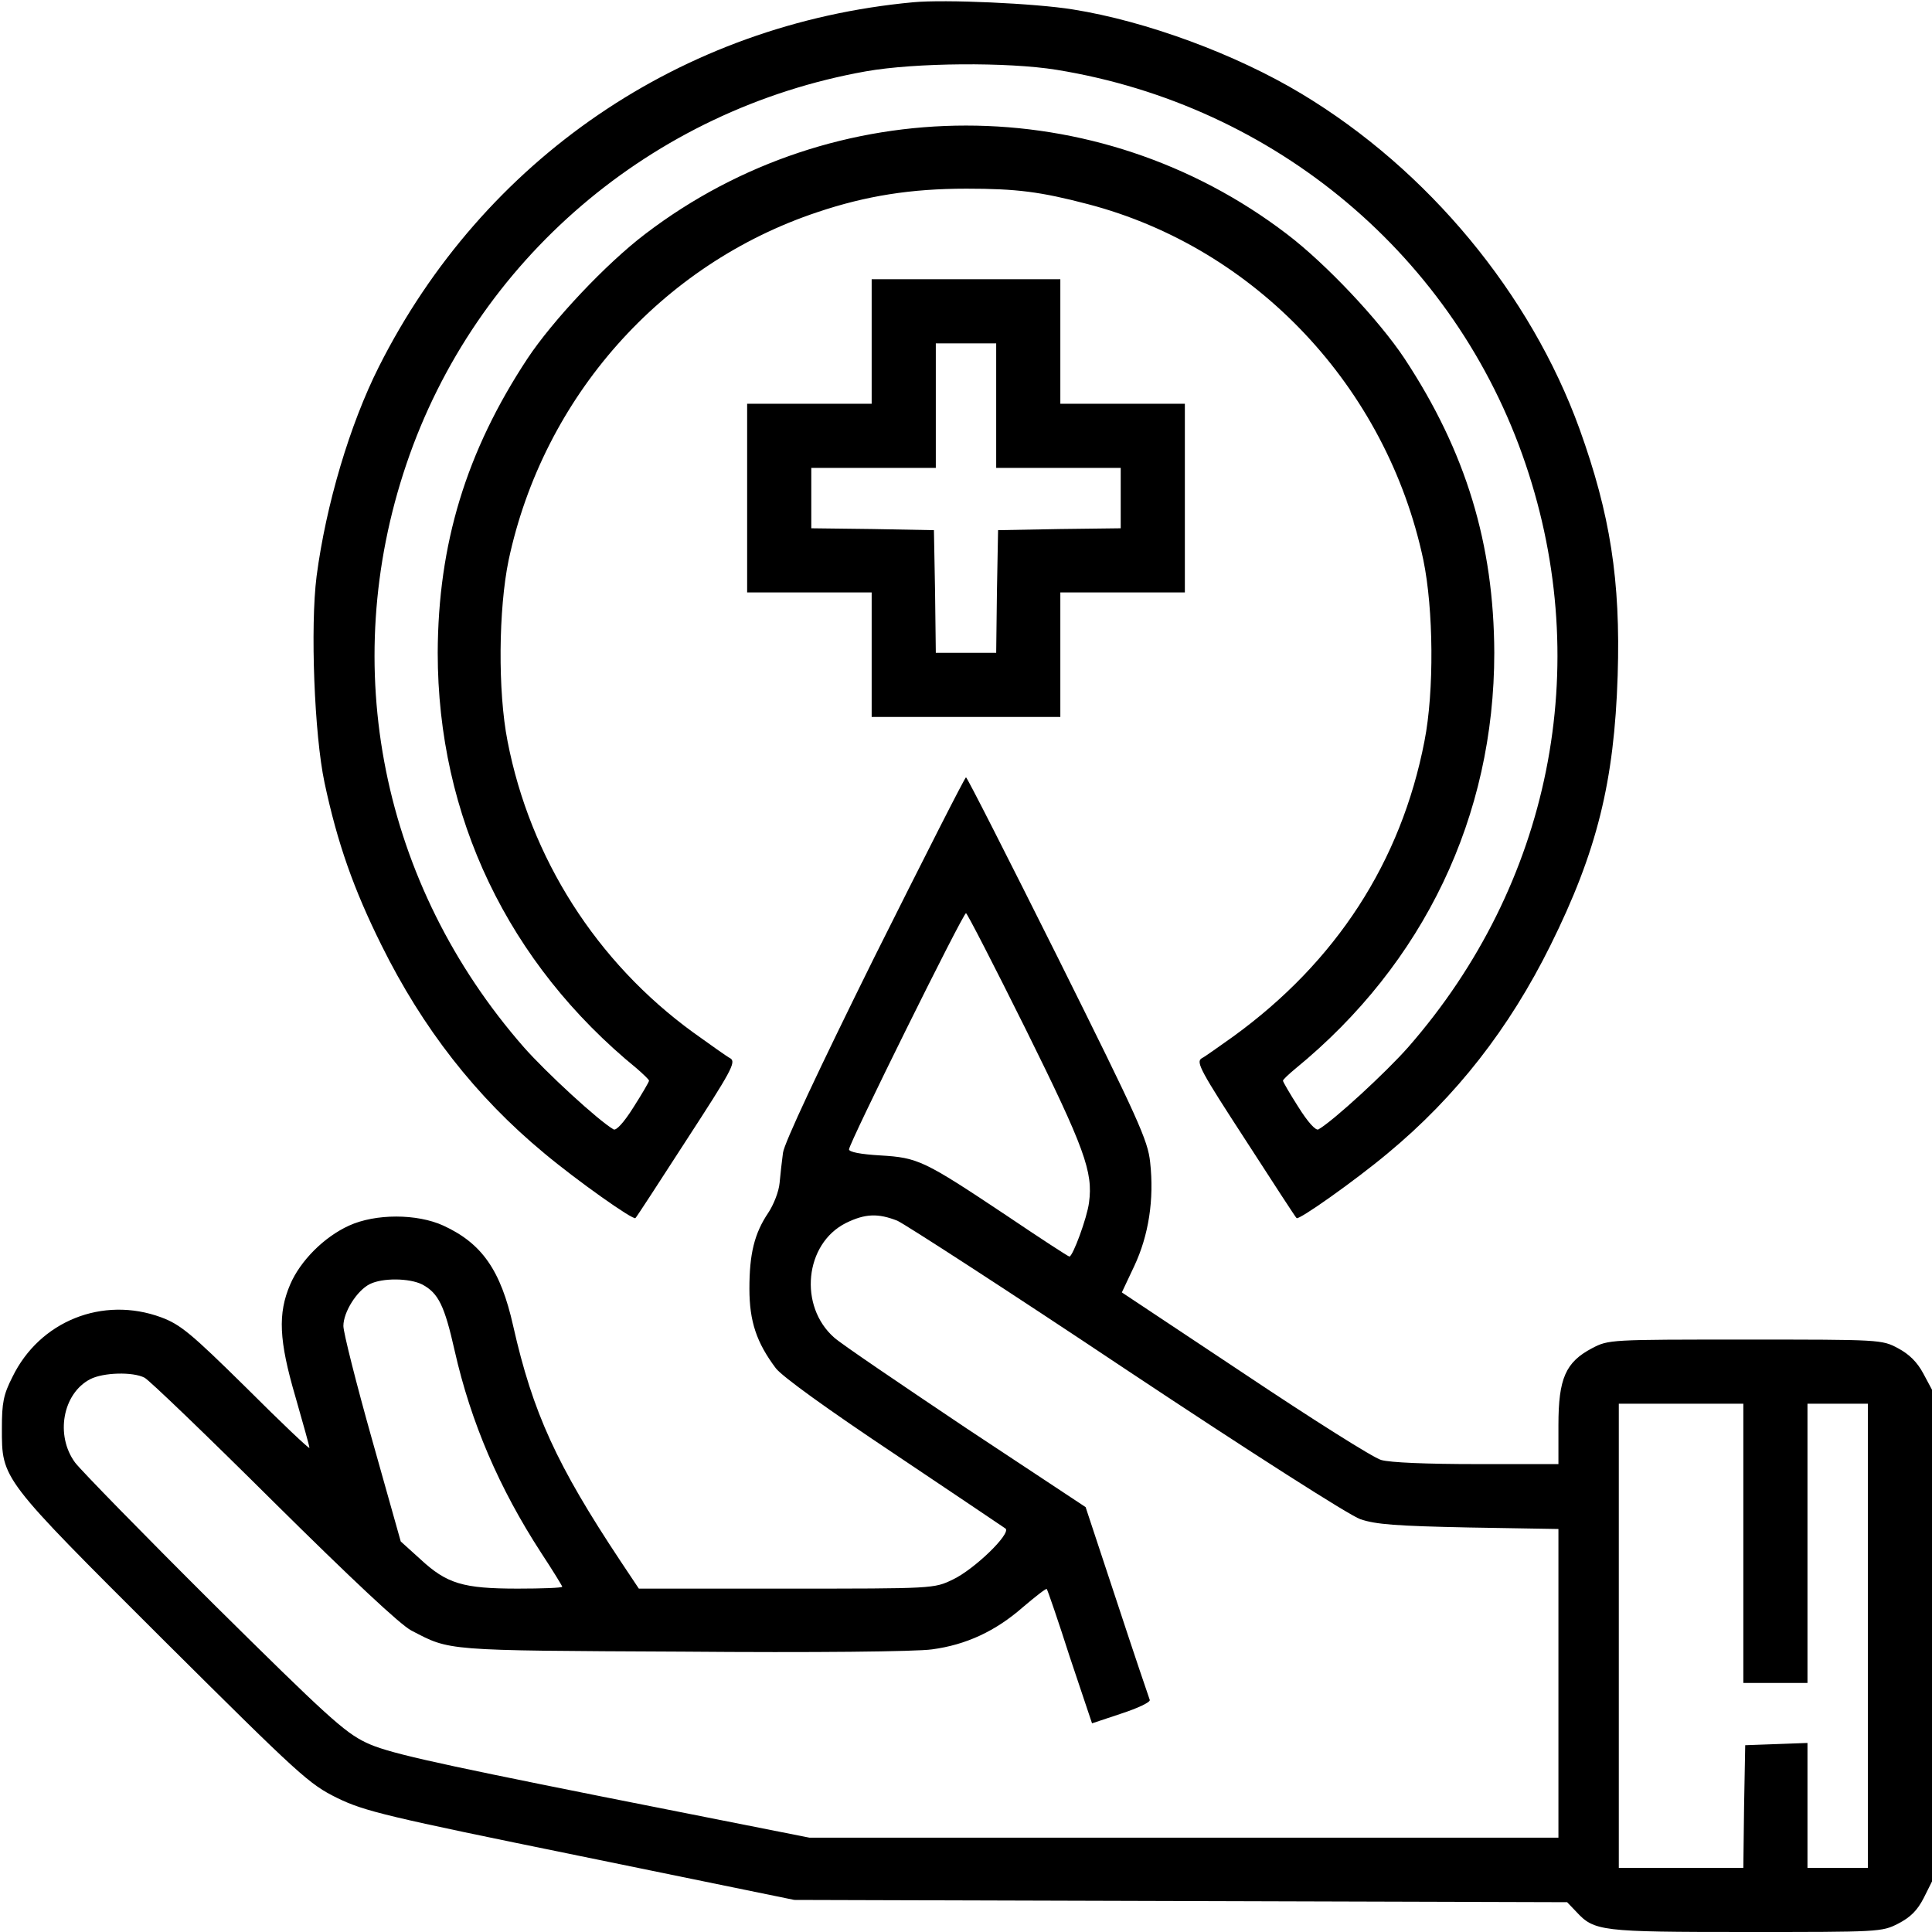
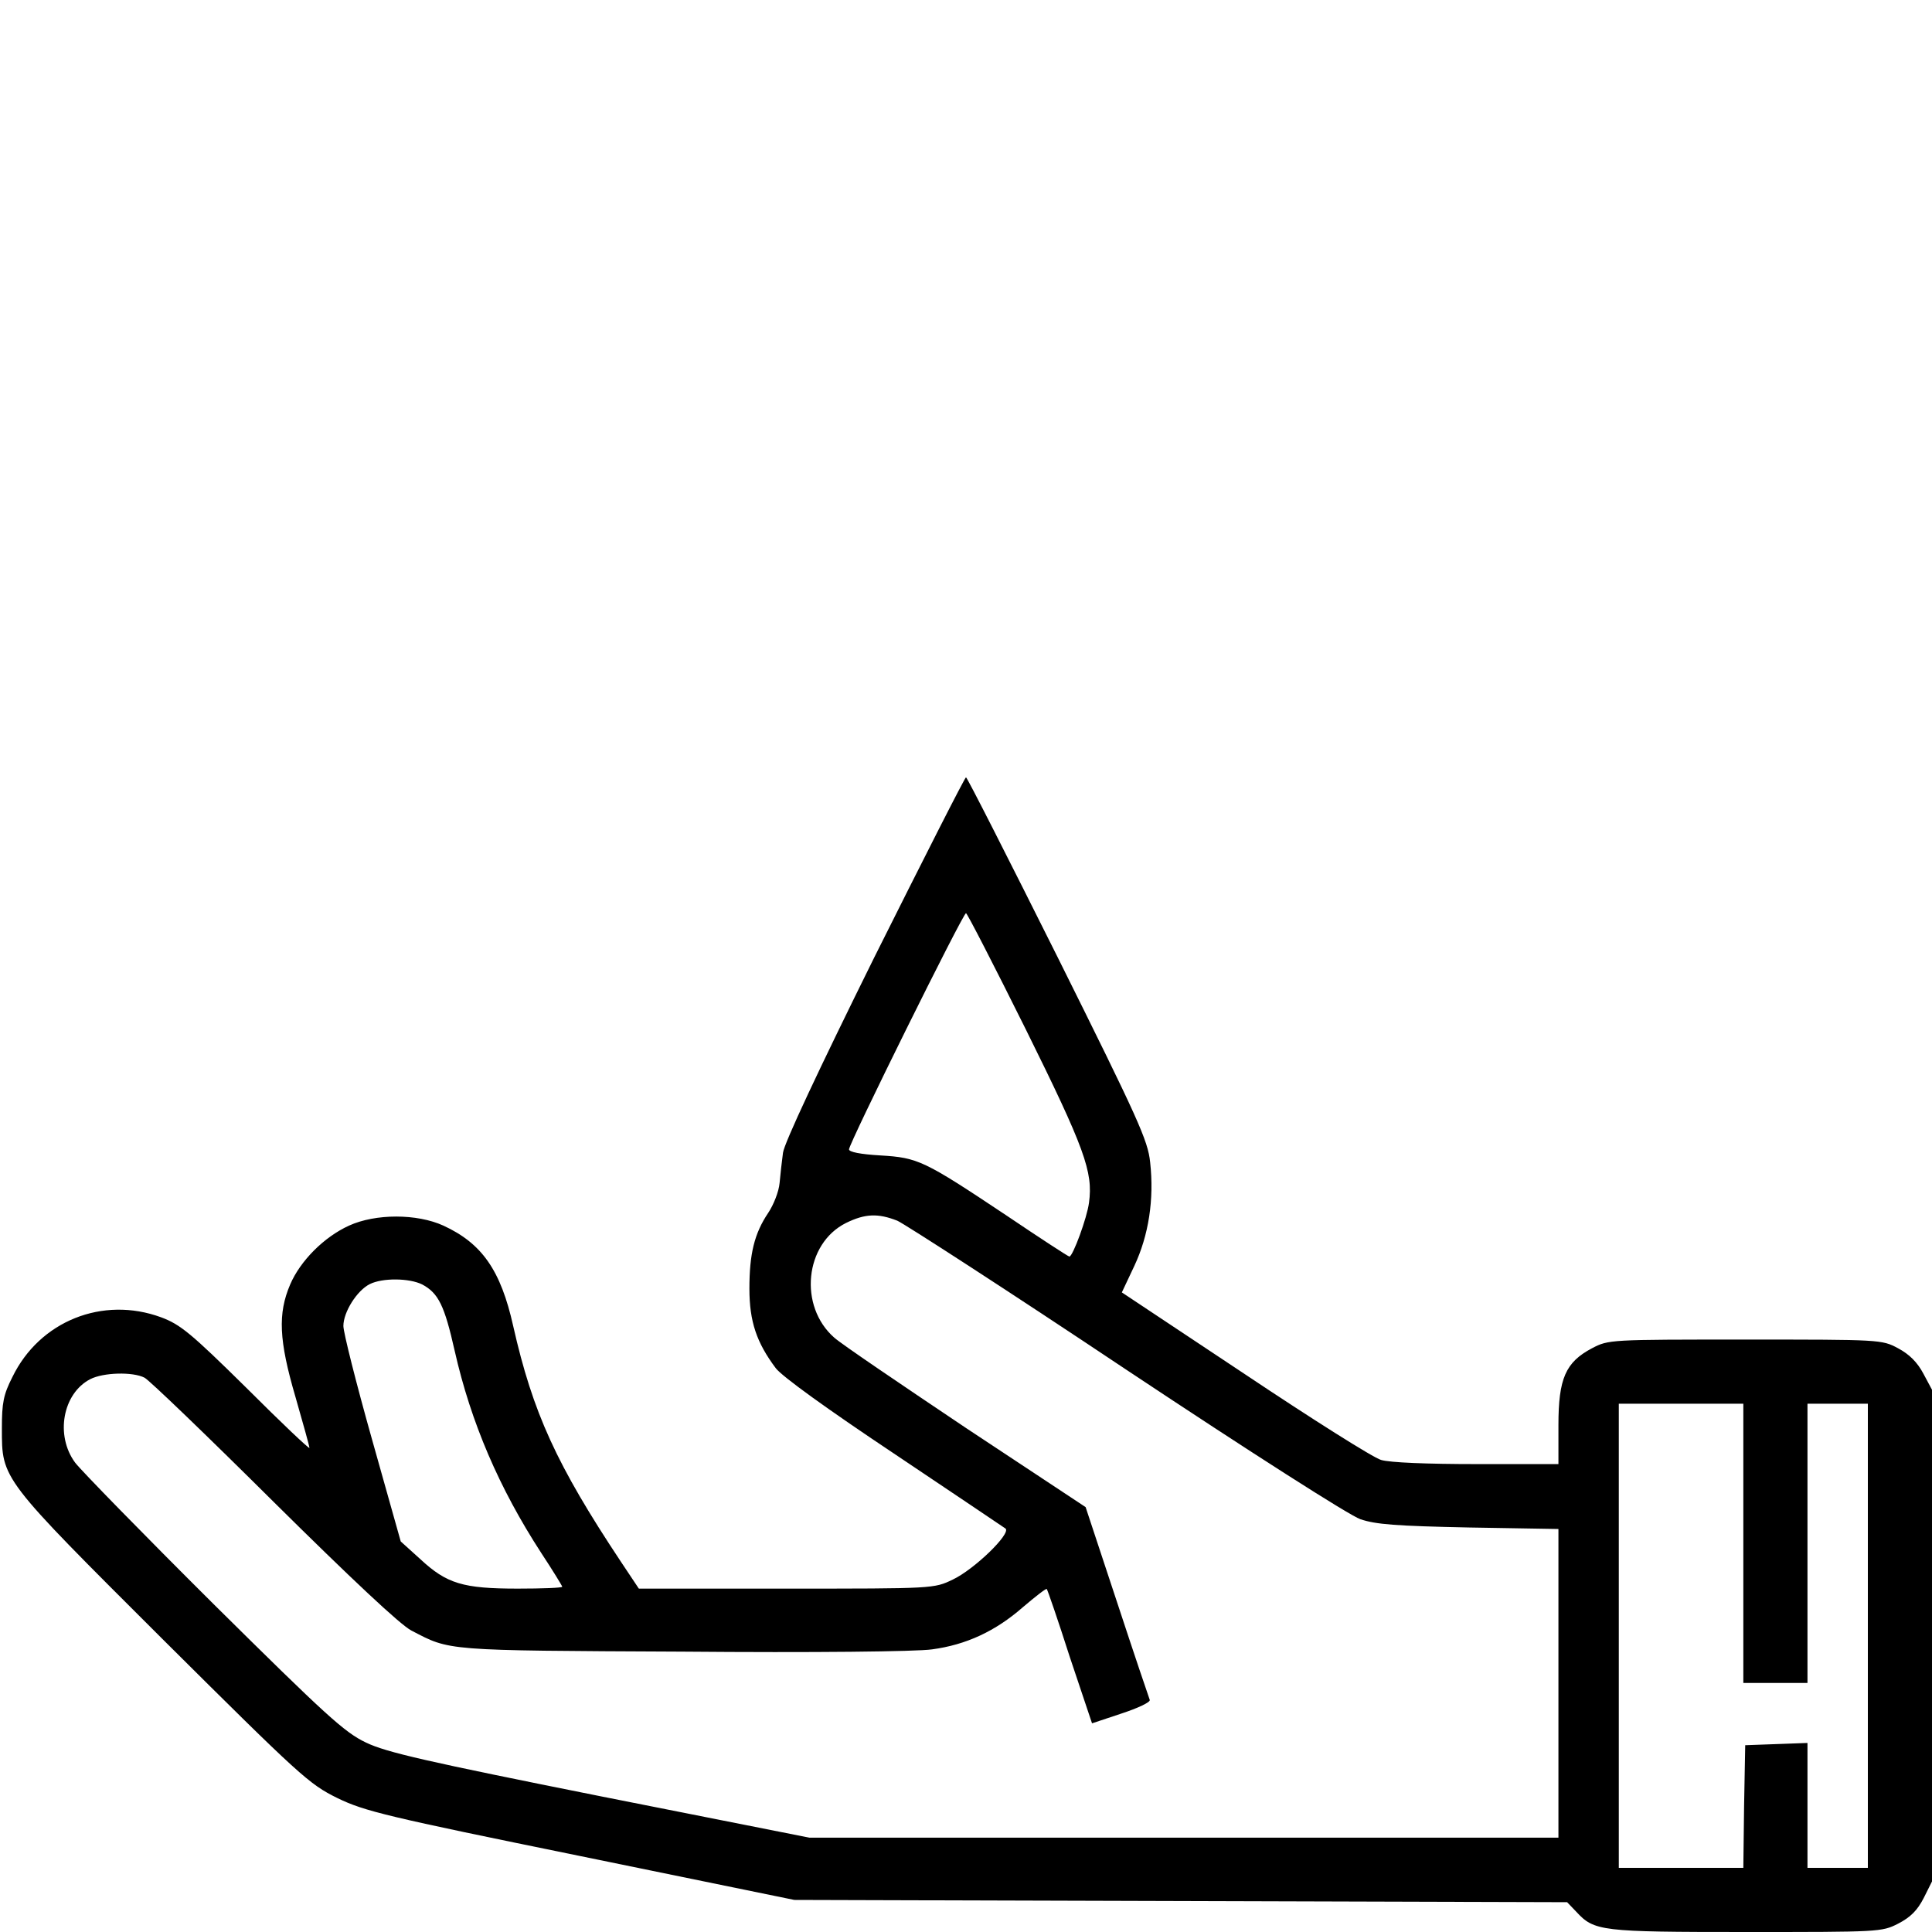
<svg xmlns="http://www.w3.org/2000/svg" version="1.0" width="512pt" height="512pt" viewBox="0 0 512 512" preserveAspectRatio="xMidYMid meet">
  <g transform="translate(0,512) scale(0.1,-0.1)" fill="#000000" stroke="none">
-     <path d="M2420 5114 c-614 -57 -1139 -416 -1416 -966 -77 -153 -140 -365 -165 -555 -17 -134 -6 -420 21 -547 34 -160 77 -282 151 -431 109 -220 250 -401 431 -551 86 -72 237 -179 242 -172 2 1 63 95 136 208 117 180 131 205 116 215 -10 5 -54 37 -99 69 -256 186 -432 462 -492 772 -26 132 -24 350 3 480 92 431 404 784 819 922 128 43 247 62 394 62 133 0 196 -8 322 -41 444 -116 792 -485 889 -943 27 -130 29 -348 3 -480 -62 -320 -234 -585 -507 -783 -37 -26 -74 -53 -84 -58 -15 -10 -1 -35 116 -215 73 -113 134 -207 136 -208 5 -7 156 100 242 172 181 150 322 331 431 551 123 248 169 433 178 715 8 252 -20 428 -101 653 -130 359 -402 687 -736 888 -174 105 -412 193 -607 224 -98 16 -339 27 -423 19z m380 -179 c580 -94 1057 -495 1243 -1045 182 -537 66 -1114 -311 -1545 -59 -67 -198 -195 -238 -218 -7 -4 -28 19 -53 59 -23 36 -41 67 -41 70 0 3 15 17 33 32 341 279 527 669 527 1102 -1 288 -75 533 -238 780 -67 101 -208 251 -312 330 -502 383 -1198 383 -1700 0 -104 -79 -245 -229 -312 -330 -163 -247 -237 -492 -238 -780 0 -433 186 -823 528 -1102 17 -15 32 -29 32 -32 0 -3 -18 -34 -41 -70 -25 -40 -46 -63 -53 -59 -40 23 -179 151 -238 218 -377 431 -493 1008 -311 1545 183 541 650 940 1218 1041 130 23 375 25 505 4z" />
-     <path d="M2310 4215 l0 -165 -165 0 -165 0 0 -250 0 -250 165 0 165 0 0 -165 0 -165 250 0 250 0 0 165 0 165 165 0 165 0 0 250 0 250 -165 0 -165 0 0 165 0 165 -250 0 -250 0 0 -165z m330 -170 l0 -165 165 0 165 0 0 -80 0 -80 -162 -2 -163 -3 -3 -162 -2 -163 -80 0 -80 0 -2 163 -3 162 -162 3 -163 2 0 80 0 80 165 0 165 0 0 165 0 165 80 0 80 0 0 -165z" />
    <path d="M2317 2583 c-148 -299 -239 -493 -242 -518 -3 -22 -7 -58 -9 -80 -2 -23 -16 -58 -30 -79 -37 -55 -50 -109 -50 -201 0 -87 19 -143 70 -211 17 -22 136 -108 313 -226 157 -105 290 -195 296 -199 14 -14 -83 -108 -140 -135 -50 -24 -50 -24 -441 -24 l-391 0 -48 72 c-170 256 -233 394 -285 624 -33 148 -83 219 -185 266 -70 32 -180 32 -250 0 -66 -30 -129 -93 -156 -156 -33 -77 -30 -148 14 -298 20 -70 37 -130 37 -135 0 -4 -75 67 -167 159 -147 145 -175 168 -226 187 -155 57 -322 -10 -394 -158 -24 -47 -28 -69 -28 -136 0 -136 -4 -130 428 -561 364 -362 386 -382 461 -419 72 -35 130 -49 645 -154 l566 -116 1024 -3 1024 -3 24 -25 c48 -52 64 -54 451 -54 351 0 359 0 402 22 33 17 51 35 68 68 l22 44 0 652 0 651 -23 43 c-16 30 -37 51 -67 67 -43 23 -47 23 -405 23 -359 0 -362 0 -406 -23 -70 -37 -89 -80 -89 -204 l0 -103 -216 0 c-132 0 -231 4 -254 11 -21 6 -184 109 -362 228 l-325 216 33 70 c38 81 53 176 42 275 -6 58 -31 113 -245 543 -131 262 -240 477 -243 477 -3 0 -112 -215 -243 -477z m401 -190 c157 -317 179 -379 168 -460 -5 -40 -43 -143 -52 -143 -3 0 -78 49 -167 109 -219 146 -234 153 -334 159 -52 3 -83 9 -83 16 -1 14 302 626 310 626 3 0 74 -138 158 -307z m-340 -508 c20 -9 294 -186 607 -395 328 -218 591 -386 620 -396 41 -14 95 -18 288 -22 l237 -4 0 -409 0 -409 -992 0 -993 0 -555 110 c-460 92 -566 116 -620 142 -57 27 -106 72 -404 367 -186 185 -351 354 -367 375 -53 72 -33 183 40 221 35 18 113 20 144 4 12 -6 166 -154 342 -329 206 -204 336 -326 365 -341 104 -54 83 -53 718 -56 348 -3 621 0 662 6 90 12 168 48 241 112 33 28 61 50 63 48 2 -2 30 -83 61 -180 l59 -176 78 26 c43 14 77 30 75 36 -2 5 -42 123 -87 260 l-83 251 -316 209 c-173 116 -331 223 -350 240 -95 83 -79 249 31 304 51 25 85 26 136 6z m-1259 -169 c43 -23 59 -56 86 -176 43 -190 118 -364 229 -535 31 -47 56 -88 56 -90 0 -3 -53 -5 -118 -5 -145 0 -188 13 -258 78 l-52 47 -76 270 c-42 149 -76 284 -76 301 0 37 36 94 70 111 34 17 105 16 139 -1z m3501 -686 l0 -370 85 0 85 0 0 370 0 370 80 0 80 0 0 -615 0 -615 -80 0 -80 0 0 165 0 166 -82 -3 -83 -3 -3 -162 -2 -163 -165 0 -165 0 0 615 0 615 165 0 165 0 0 -370z" />
  </g>
</svg>